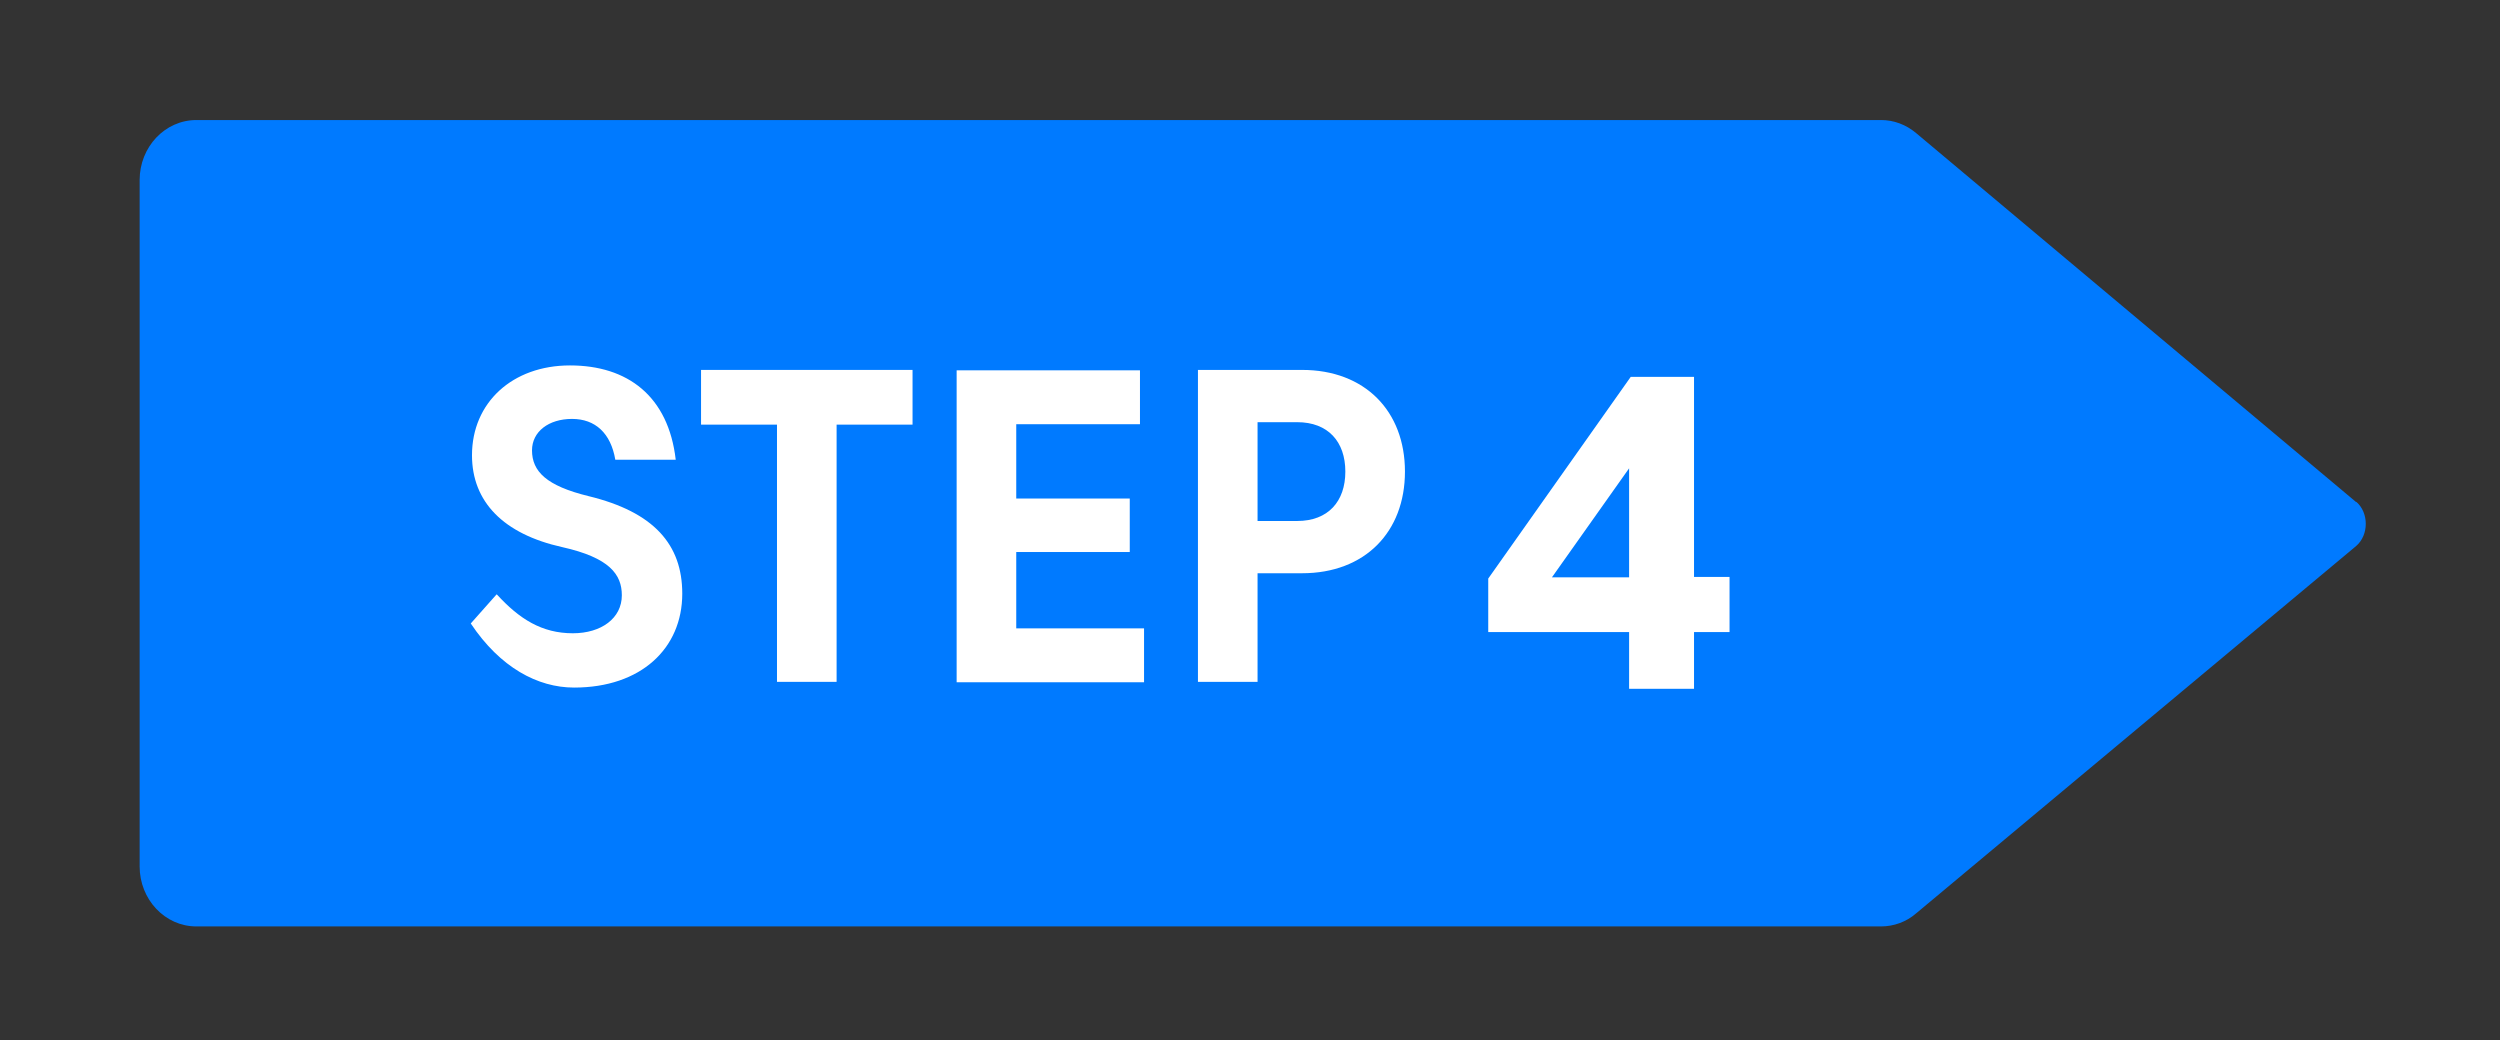
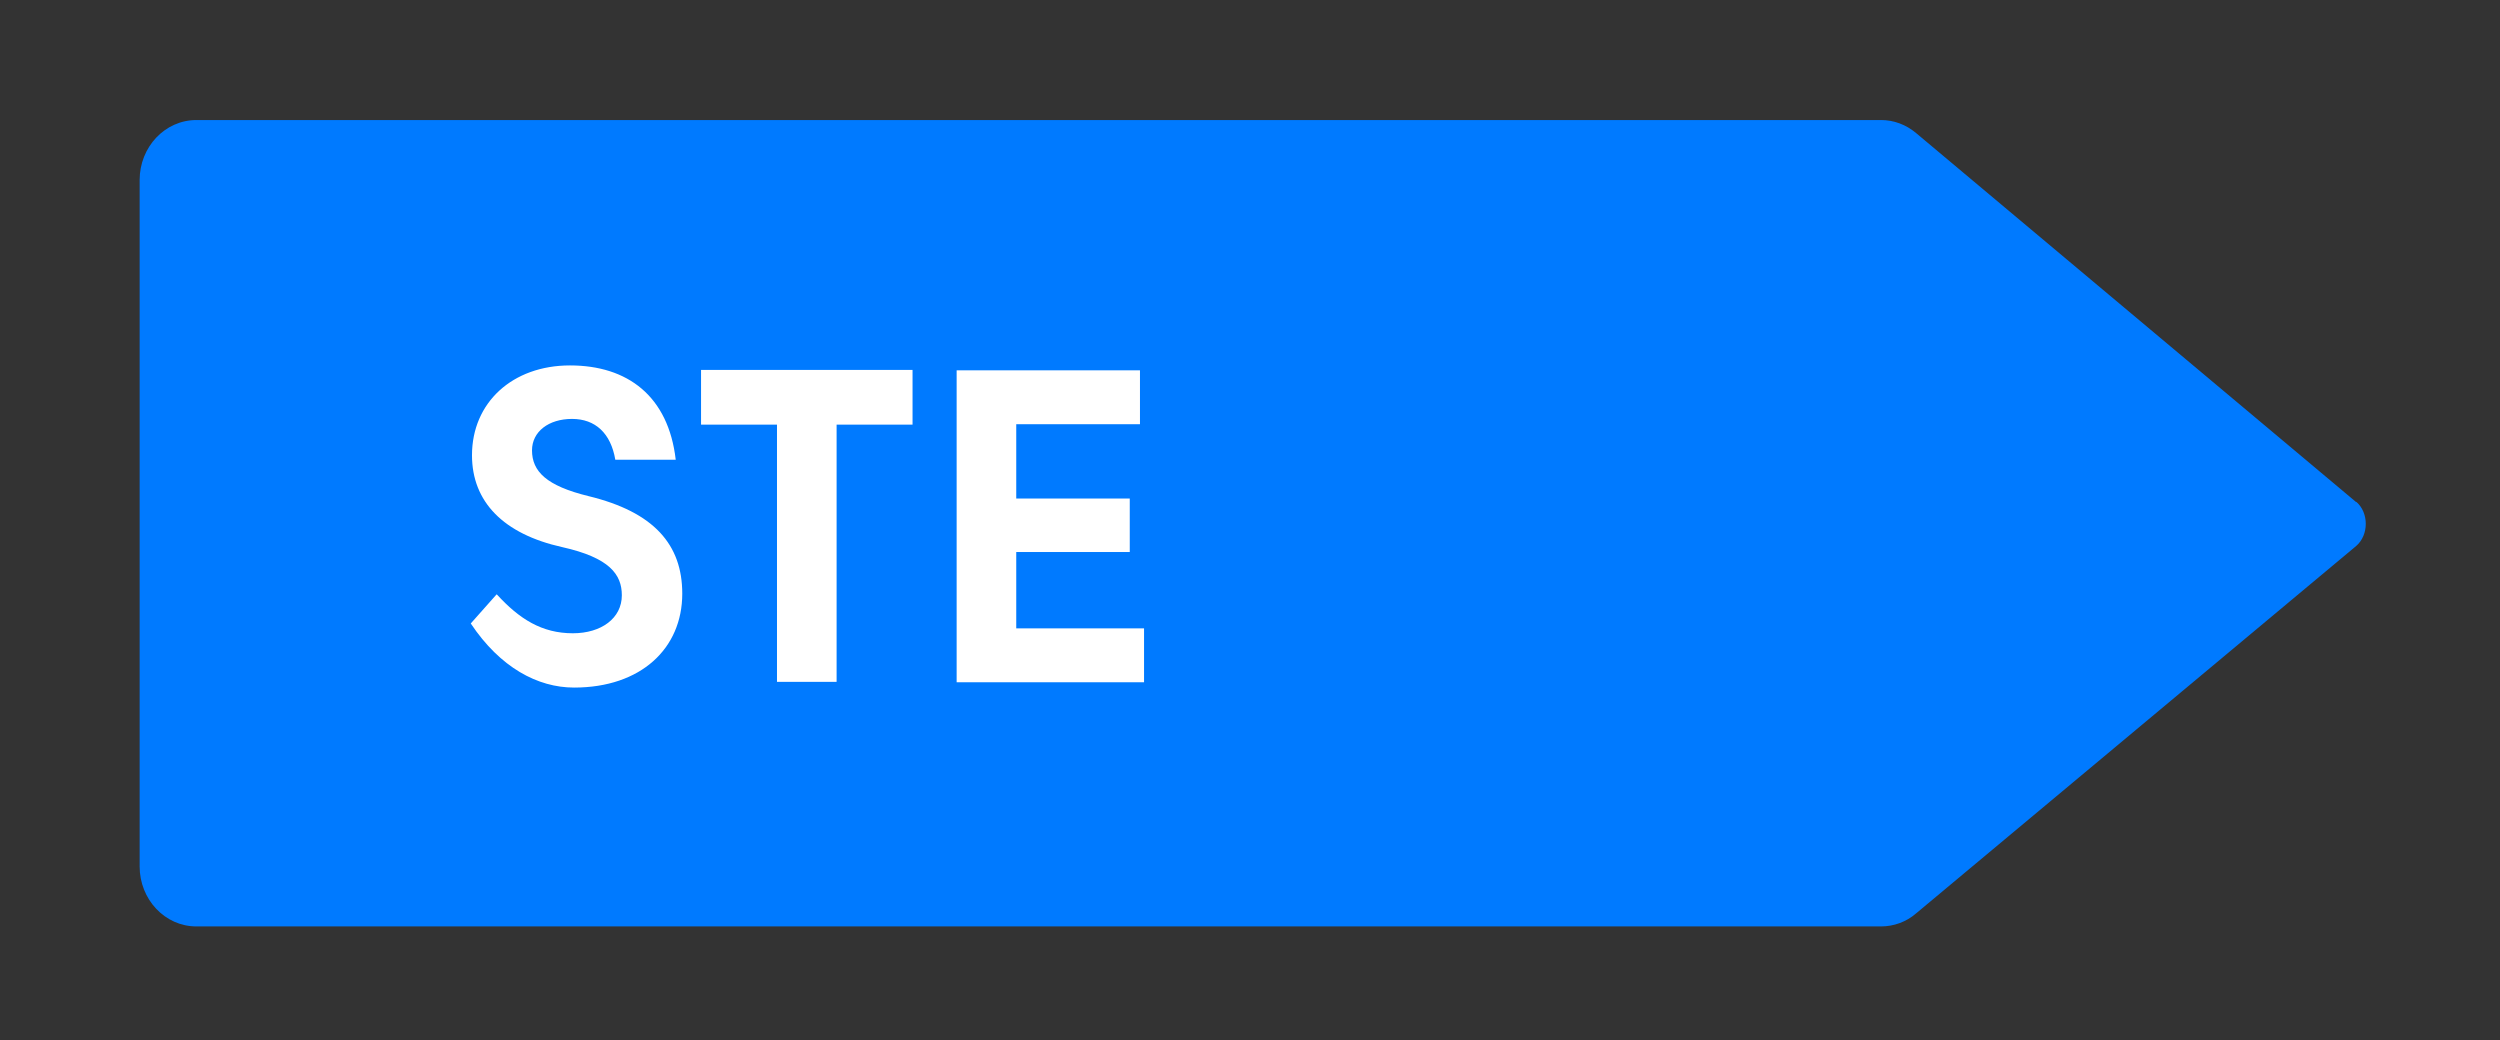
<svg xmlns="http://www.w3.org/2000/svg" id="Layer_1" viewBox="0 0 61.23 25.48">
  <rect x="0" y="0" width="61.23" height="25.48" fill="#333333" stroke="none" />
  <defs>
    <style>
      .cls-1 {
        fill: #007aff;
      }

      .cls-2 {
        fill: #fff;
      }
    </style>
  </defs>
  <path class="cls-1" d="M57.71,12.3l-10.78-9.04c-.25-.21-.55-.32-.86-.32H4.81c-.77,0-1.39.66-1.39,1.47v16.81c0,.81.62,1.47,1.39,1.47h41.26c.31,0,.62-.11.86-.32l10.78-9c.31-.27.31-.81,0-1.08Z" />
  <g>
    <path class="cls-2" d="M12.17,14.56c.55.6,1.1.95,1.86.95.7,0,1.2-.37,1.2-.93,0-.51-.3-.92-1.46-1.18-1.44-.32-2.21-1.11-2.21-2.25,0-1.29.99-2.2,2.4-2.2s2.41.75,2.59,2.31h-1.48c-.11-.65-.49-1-1.06-1s-.98.31-.98.77c0,.52.36.87,1.38,1.12,1.61.39,2.3,1.19,2.3,2.39,0,1.34-1.01,2.3-2.65,2.3-.89,0-1.81-.49-2.53-1.57l.63-.71Z" />
    <path class="cls-2" d="M19.03,10.4h-1.86v-1.34h5.18v1.34h-1.86v6.3h-1.46v-6.3Z" />
    <path class="cls-2" d="M23.42,9.07h4.5v1.32h-3.03v1.82h2.78v1.31h-2.78v1.87h3.13v1.32h-4.59v-7.64Z" />
-     <path class="cls-2" d="M30.8,14.04v2.66h-1.46v-7.64h2.55c1.54,0,2.52,1.01,2.52,2.49s-.98,2.49-2.52,2.49h-1.09ZM31.77,10.34h-.97v2.42h.97c.76,0,1.18-.48,1.18-1.21s-.42-1.21-1.18-1.21Z" />
  </g>
-   <path class="cls-2" d="M36.45,14.17l3.49-4.94h1.55v4.9h.87v1.35h-.87v1.39h-1.59v-1.39h-3.45v-1.31ZM39.9,14.14v-2.67l-1.89,2.67h1.89Z" />
</svg>